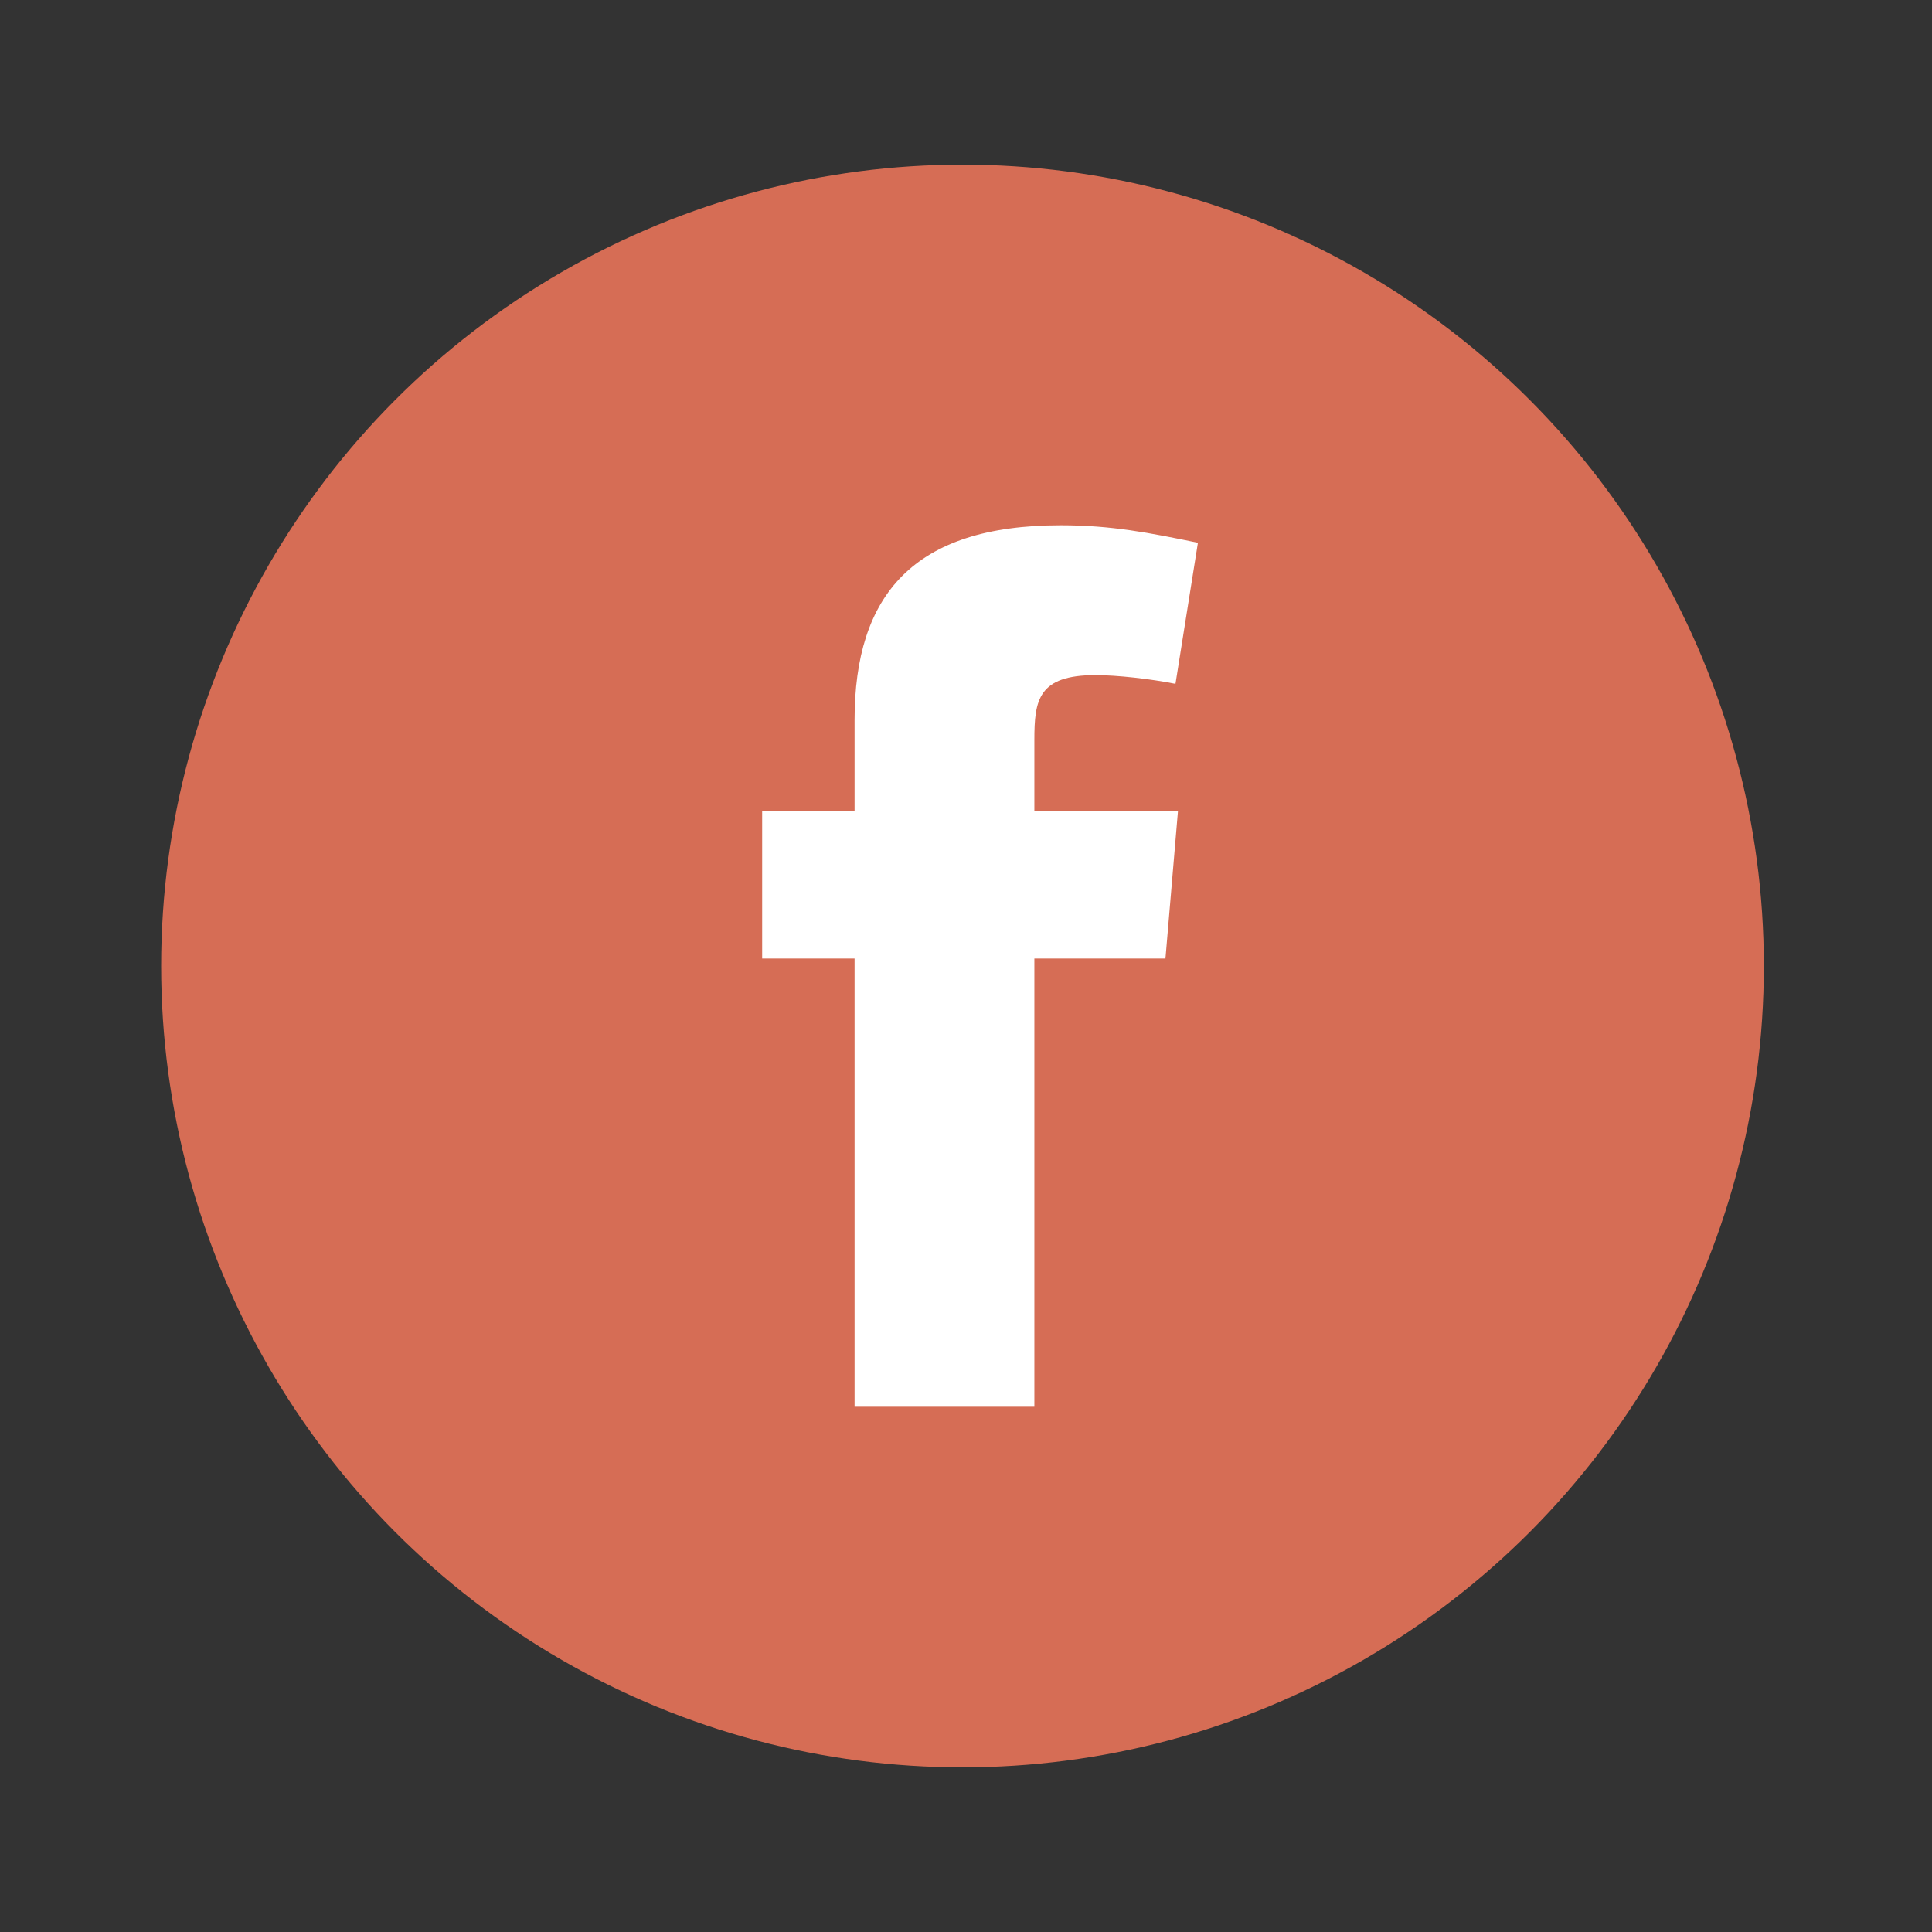
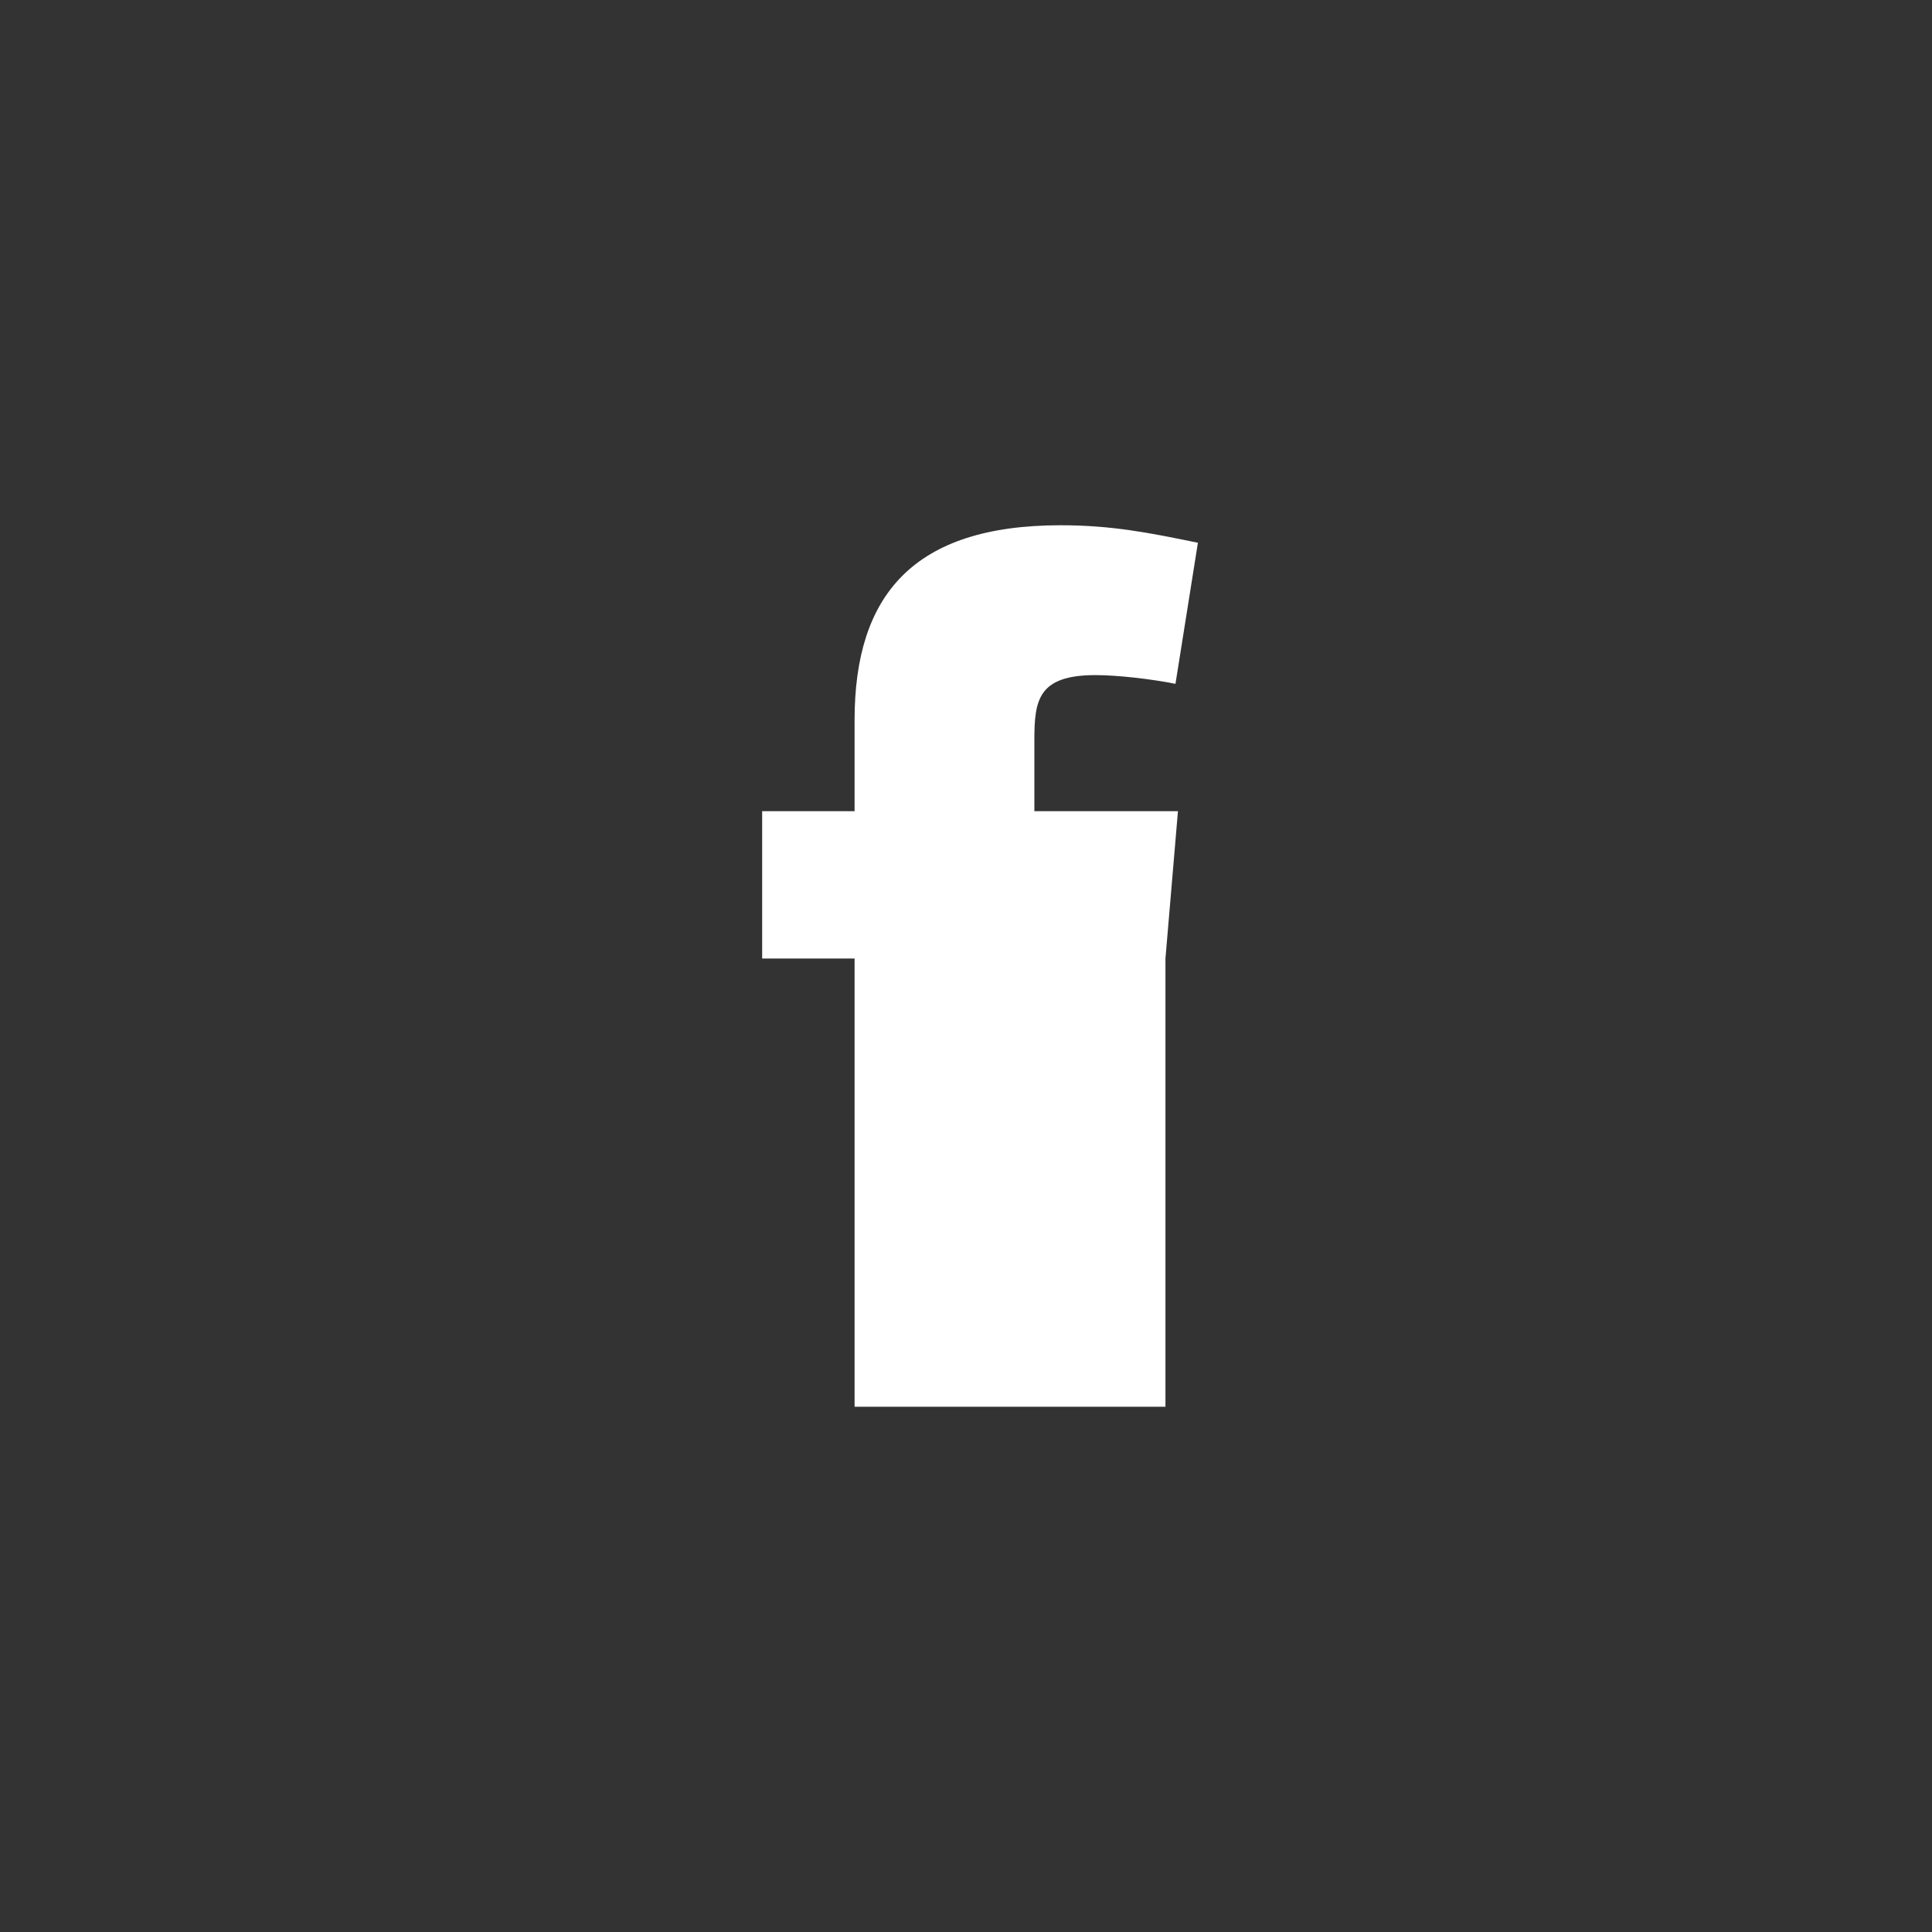
<svg xmlns="http://www.w3.org/2000/svg" width="85" height="85" viewBox="0 0 85 85" fill="none">
  <rect x="0" y="0" width="85" height="85" fill="#333333" stroke="none" />
-   <circle cx="42.346" cy="42.5" r="35.256" fill="#D66D55" />
-   <path fill-rule="evenodd" clip-rule="evenodd" d="M51.716 30.086C50.617 29.866 49.133 29.702 48.199 29.702C45.672 29.702 45.508 30.801 45.508 32.559V35.689H51.825L51.275 42.172H45.508V61.891H37.598V42.172H33.532V35.689H37.598V31.679C37.598 26.186 40.179 23.109 46.661 23.109C48.913 23.109 50.561 23.439 52.703 23.879L51.716 30.086Z" fill="white" />
+   <path fill-rule="evenodd" clip-rule="evenodd" d="M51.716 30.086C50.617 29.866 49.133 29.702 48.199 29.702C45.672 29.702 45.508 30.801 45.508 32.559V35.689H51.825L51.275 42.172V61.891H37.598V42.172H33.532V35.689H37.598V31.679C37.598 26.186 40.179 23.109 46.661 23.109C48.913 23.109 50.561 23.439 52.703 23.879L51.716 30.086Z" fill="white" />
</svg>